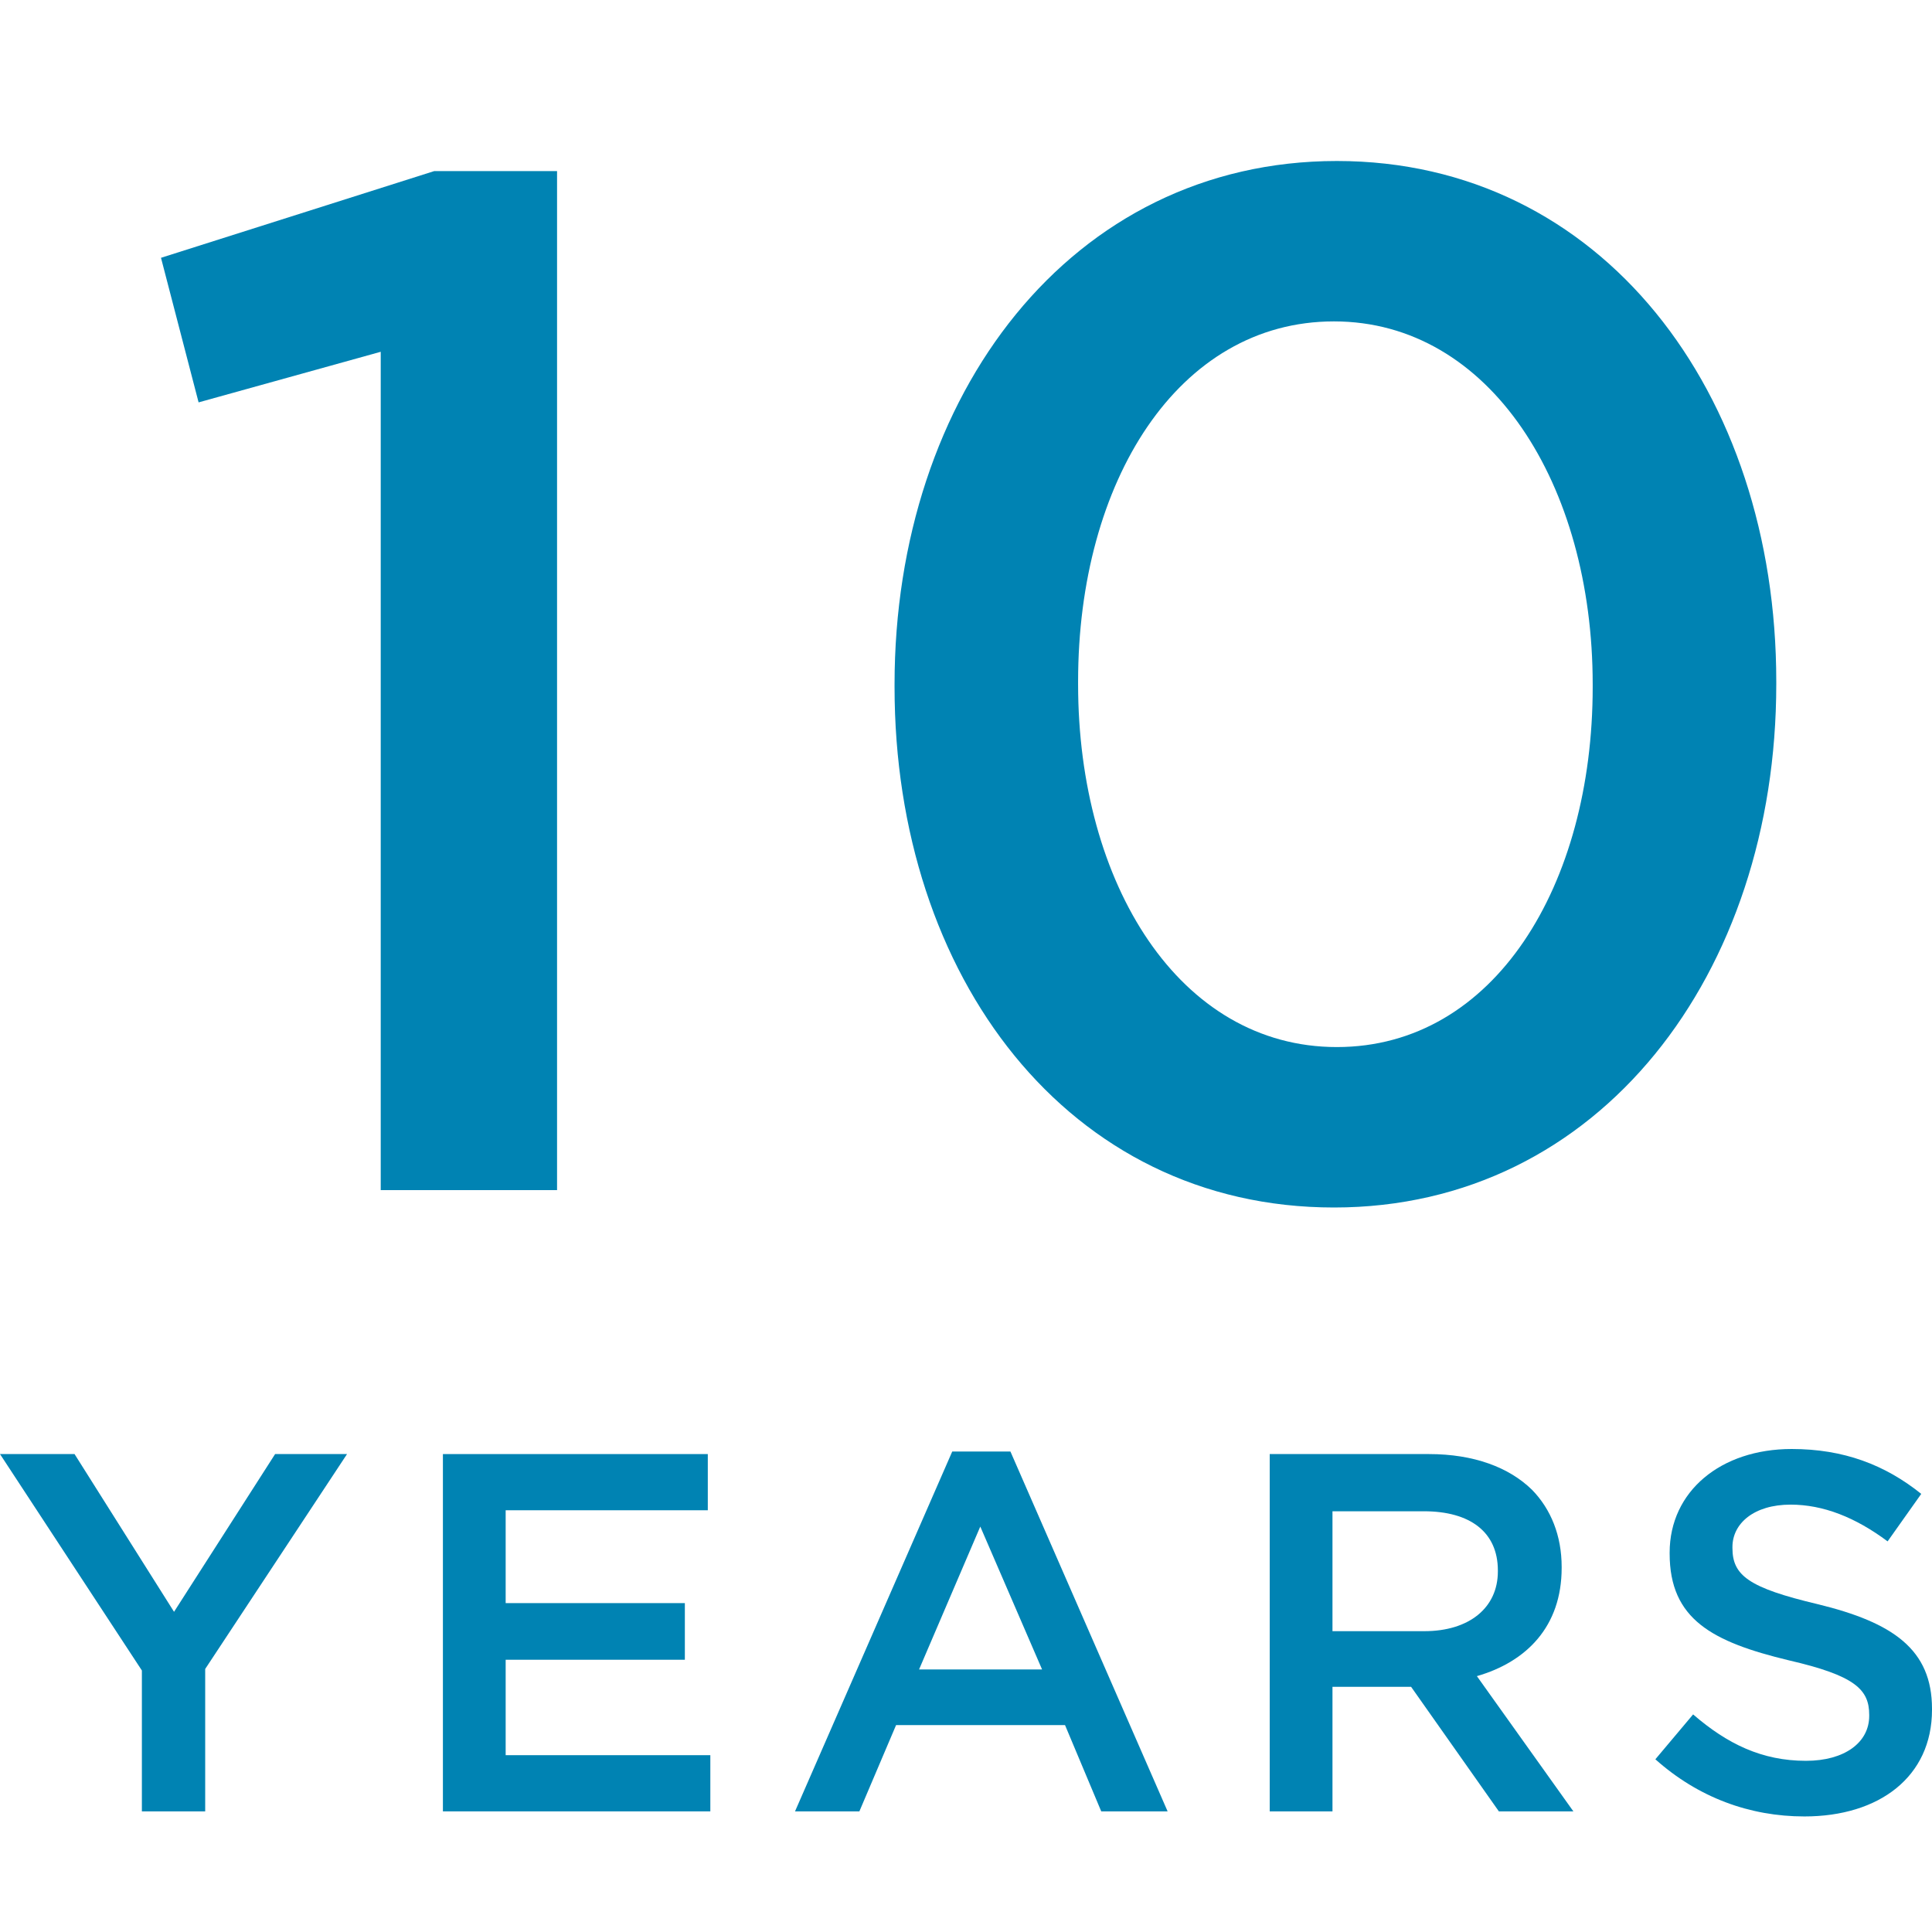
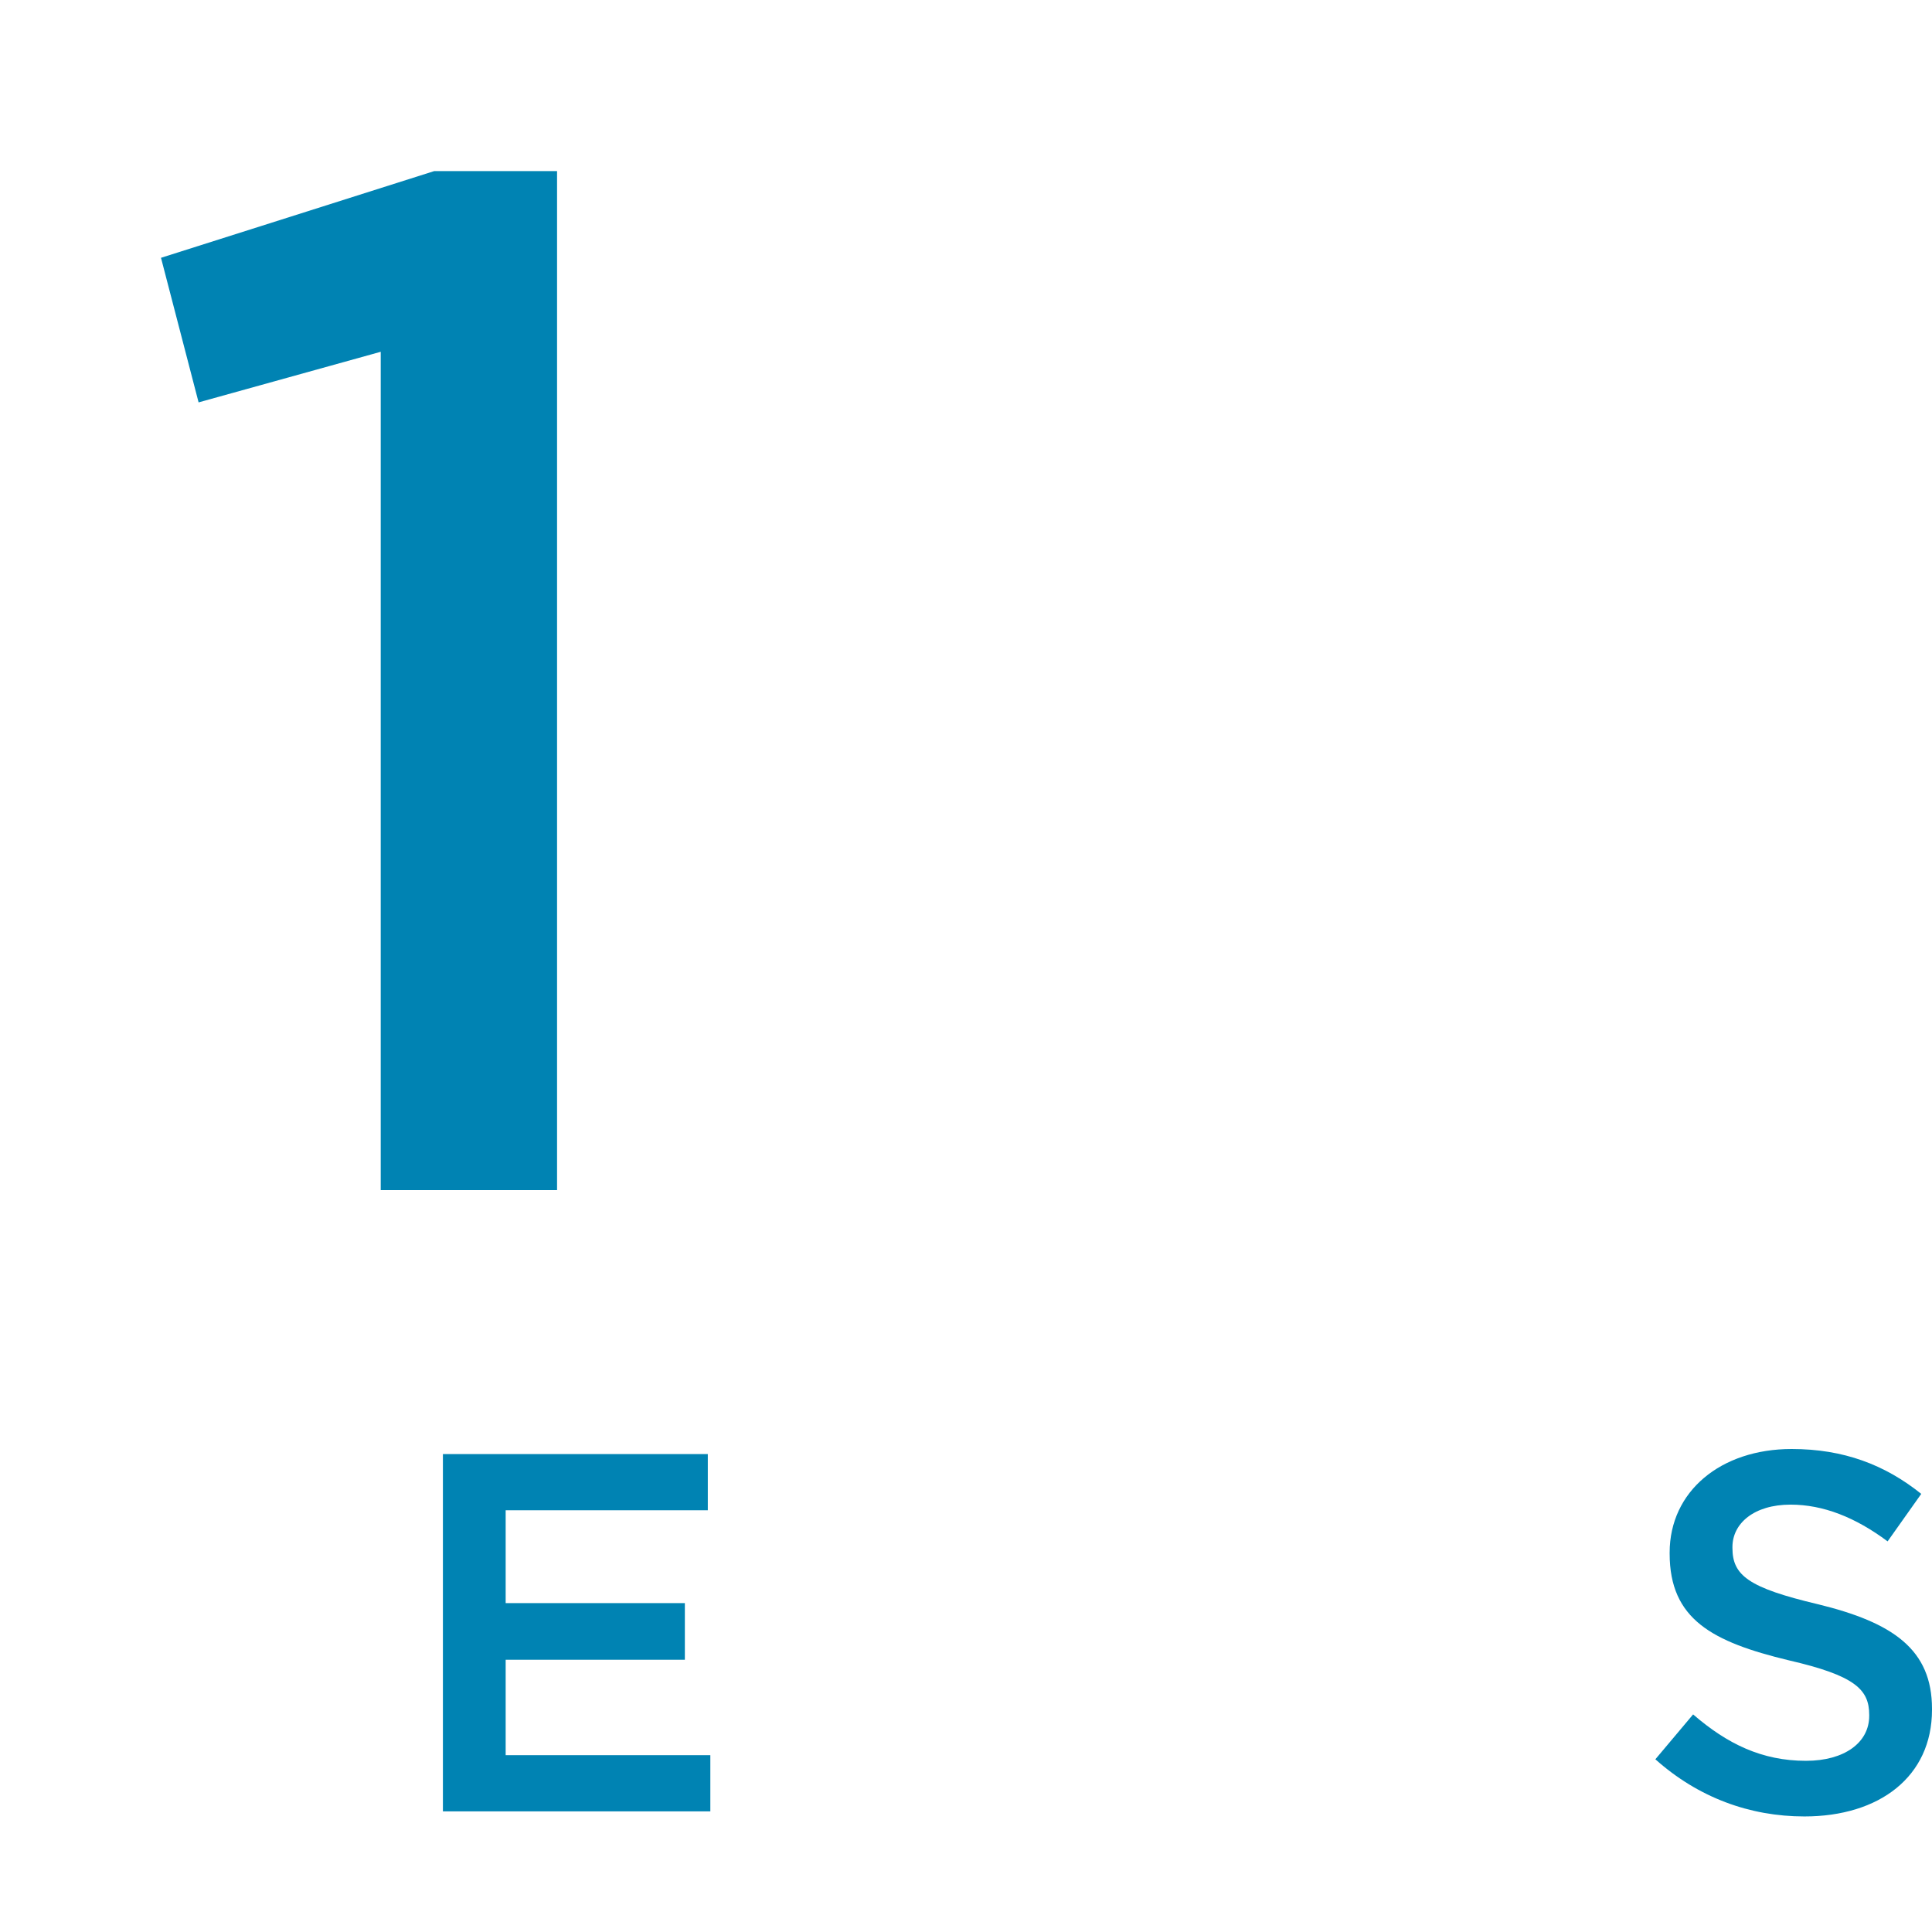
<svg xmlns="http://www.w3.org/2000/svg" width="48" height="48" viewBox="0 0 48 48" fill="none">
  <path d="M44.513 36C45.806 36 46.833 36.393 47.733 37.115L46.897 38.295C46.098 37.699 45.299 37.382 44.487 37.382C43.575 37.382 43.042 37.851 43.042 38.435V38.46C43.042 39.144 43.448 39.449 45.159 39.855C47.036 40.311 48 40.983 48 42.454V42.48C48 44.14 46.694 45.129 44.83 45.129C43.473 45.129 42.192 44.66 41.127 43.709L42.065 42.594C42.915 43.329 43.778 43.747 44.868 43.747C45.832 43.747 46.44 43.29 46.44 42.631V42.606C46.44 41.972 46.085 41.629 44.437 41.249C42.547 40.793 41.482 40.234 41.482 38.599V38.573C41.483 37.052 42.751 36 44.513 36Z" fill="#0083B3" />
-   <path d="M4.324 40.045L6.835 36.126H8.622L5.098 41.465V45.003H3.525V41.503L0 36.126H1.852L4.324 40.045Z" fill="#0083B3" />
  <path d="M17.585 37.522H12.563V39.829H17.015V41.236H12.563V43.607H17.648V45.003H11.004V36.126H17.585V37.522Z" fill="#0083B3" />
-   <path fill-rule="evenodd" clip-rule="evenodd" d="M29.009 45.003H27.36L26.46 42.859H22.263L21.351 45.003H19.752L23.658 36.063H25.104L29.009 45.003ZM22.834 41.477H25.89L24.355 37.927L22.834 41.477Z" fill="#0083B3" />
-   <path fill-rule="evenodd" clip-rule="evenodd" d="M35.502 36.126C36.618 36.126 37.493 36.456 38.063 37.014C38.533 37.495 38.799 38.155 38.799 38.929V38.954C38.799 40.412 37.923 41.288 36.693 41.643L39.09 45.003H37.239L35.058 41.908H33.105V45.003H31.546V36.126H35.502ZM33.105 40.526H35.388C36.503 40.526 37.214 39.943 37.214 39.043V39.018C37.214 38.067 36.529 37.547 35.375 37.547H33.105V40.526Z" fill="#0083B3" />
-   <path fill-rule="evenodd" clip-rule="evenodd" d="M33.214 4C39.785 4 44.131 9.746 44.131 16.928V17C44.131 24.182 39.749 30 33.142 30C26.534 30 22.225 24.254 22.225 17.071V17C22.225 9.818 26.606 4 33.214 4ZM33.142 7.985C29.263 7.985 26.785 11.972 26.785 16.928V17C26.785 21.956 29.3 26.014 33.214 26.014C37.128 26.013 39.57 21.991 39.57 17.071V17C39.57 12.044 37.02 7.985 33.142 7.985Z" fill="#0083B3" />
  <path d="M13.84 29.568H9.459V8.74L4.934 9.997L4 6.405L10.787 4.251H13.84V29.568Z" fill="#0083B3" />
</svg>